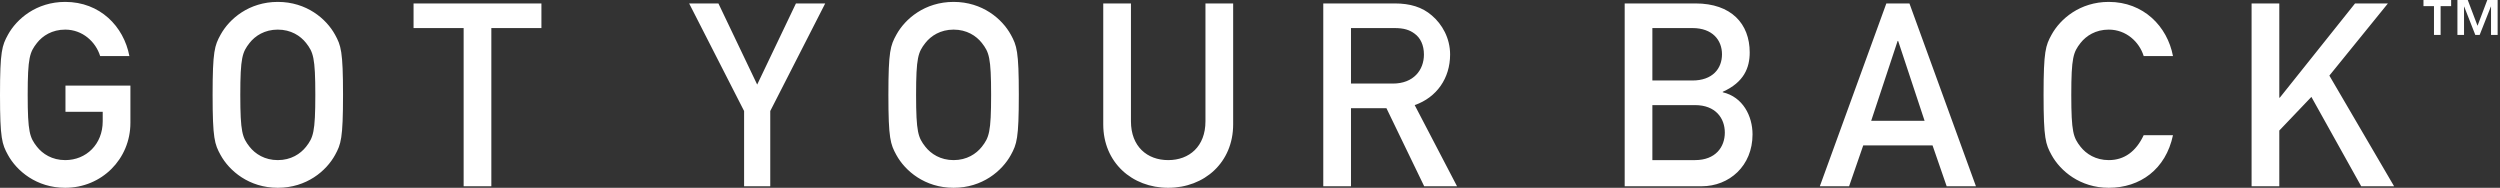
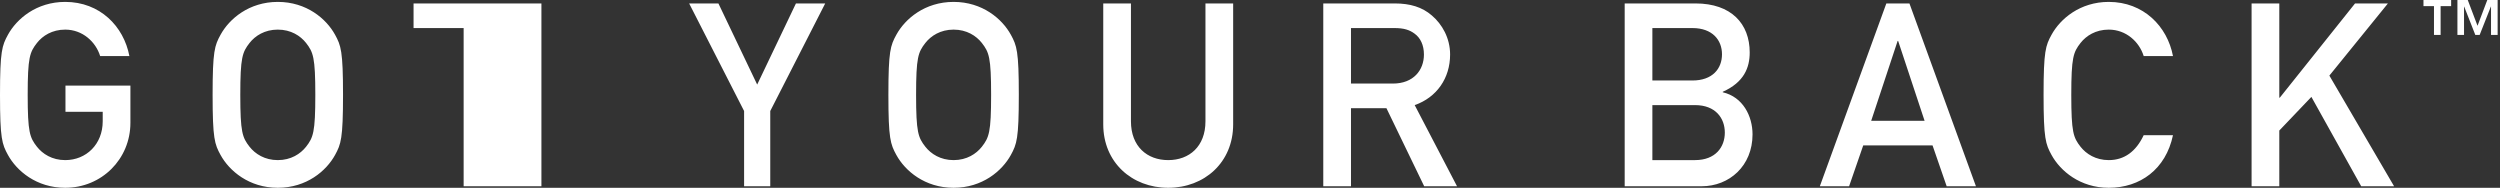
<svg xmlns="http://www.w3.org/2000/svg" width="213" height="16" viewBox="0 0 213 16" fill="none">
  <rect x="0" y="0" width="213" height="16" fill="#333333" stroke="none" />
-   <path id="Logotype" fill-rule="evenodd" clip-rule="evenodd" d="M211.085 2.198L211.917 0H212.798V2.978H212.235V0.563H212.221L211.266 2.978H210.897L209.949 0.563H209.935V2.978H209.372V0H210.253L211.085 2.198ZM206.48 0.52V0H208.837V0.52H207.94V2.978H207.375V0.52H206.48ZM8.751 9.524H5.578V7.295H11.111V10.465C11.111 13.552 8.664 16 5.556 16C3.104 16 1.421 14.558 0.677 13.201C0.175 12.283 0 11.823 0 8.081C0 4.339 0.175 3.88 0.677 2.961C1.421 1.605 3.104 0.162 5.556 0.162C8.511 0.162 10.543 2.238 11.024 4.777H8.533C8.161 3.573 7.043 2.523 5.556 2.523C4.439 2.523 3.629 3.048 3.148 3.661C2.535 4.449 2.359 4.887 2.359 8.081C2.359 11.275 2.535 11.714 3.148 12.502C3.629 13.114 4.439 13.641 5.556 13.641C7.351 13.641 8.751 12.283 8.751 10.334V9.524ZM18.791 13.203C18.288 12.283 18.114 11.824 18.114 8.081C18.114 4.339 18.288 3.88 18.791 2.961C19.534 1.605 21.218 0.162 23.669 0.162C26.121 0.162 27.805 1.605 28.548 2.961C29.05 3.88 29.226 4.339 29.226 8.081C29.226 11.824 29.05 12.283 28.548 13.203C27.805 14.558 26.121 16 23.669 16C21.218 16 19.534 14.558 18.791 13.203ZM21.261 3.661C20.649 4.449 20.473 4.887 20.473 8.081C20.473 11.277 20.649 11.714 21.261 12.502C21.743 13.114 22.553 13.641 23.669 13.641C24.786 13.641 25.595 13.114 26.078 12.502C26.69 11.714 26.865 11.277 26.865 8.081C26.865 4.887 26.69 4.449 26.078 3.661C25.595 3.048 24.786 2.523 23.669 2.523C22.553 2.523 21.743 3.048 21.261 3.661ZM41.862 15.869H39.502V2.391H35.235V0.293H46.129V2.391H41.862V15.869ZM65.626 15.869H63.397V9.459L58.715 0.293H61.209L64.512 7.206L67.814 0.293H70.308L65.626 9.459V15.869ZM76.369 13.203C75.866 12.283 75.691 11.824 75.691 8.081C75.691 4.339 75.866 3.88 76.369 2.961C77.111 1.605 78.795 0.162 81.247 0.162C83.699 0.162 85.382 1.605 86.126 2.961C86.628 3.88 86.803 4.339 86.803 8.081C86.803 11.824 86.628 12.283 86.126 13.203C85.382 14.558 83.699 16 81.247 16C78.795 16 77.111 14.558 76.369 13.203ZM78.84 3.661C78.226 4.449 78.051 4.887 78.051 8.081C78.051 11.277 78.226 11.714 78.84 12.502C79.321 13.114 80.131 13.641 81.247 13.641C82.363 13.641 83.173 13.114 83.655 12.502C84.267 11.714 84.443 11.277 84.443 8.081C84.443 4.887 84.267 4.449 83.655 3.661C83.173 3.048 82.363 2.523 81.247 2.523C80.131 2.523 79.321 3.048 78.84 3.661ZM99.531 16C96.445 16 93.997 13.837 93.997 10.599V0.293H96.357V10.336C96.357 12.48 97.736 13.641 99.531 13.641C101.326 13.641 102.705 12.48 102.705 10.336V0.293H105.065V10.599C105.065 13.837 102.617 16 99.531 16ZM118.802 2.391H115.104V7.12H118.671C120.444 7.12 121.319 5.959 121.319 4.646C121.319 3.836 121.014 3.223 120.532 2.874C120.095 2.545 119.612 2.391 118.802 2.391ZM115.104 15.869H112.743V0.293H118.825C120.138 0.293 121.167 0.599 121.997 1.321C122.871 2.063 123.549 3.245 123.549 4.646C123.549 6.66 122.412 8.3 120.532 8.955L124.139 15.869H121.341L118.124 9.217H115.104V15.869ZM144.985 15.869H138.423V0.293H144.459C147.501 0.293 149.075 2.02 149.075 4.471C149.075 5.763 148.594 7.01 146.779 7.819V7.862C148.485 8.256 149.316 9.875 149.316 11.451C149.316 14.143 147.326 15.869 144.985 15.869ZM146.955 11.298C146.955 10.072 146.167 8.955 144.416 8.955H140.782V13.641H144.416C146.167 13.641 146.955 12.524 146.955 11.298ZM146.714 4.624C146.714 3.42 145.904 2.391 144.196 2.391H140.782V6.858H144.196C145.904 6.858 146.714 5.85 146.714 4.624ZM161.678 3.488L159.425 10.293H163.975L161.722 3.488H161.678ZM168.35 15.869H165.856L164.653 12.39H158.747L157.543 15.869H155.05L160.716 0.293H162.684L168.35 15.869ZM179.667 13.641C180.98 13.641 181.987 12.918 182.643 11.517H185.138C184.525 14.427 182.337 16 179.667 16C177.218 16 175.534 14.558 174.791 13.203C174.288 12.283 174.112 11.824 174.112 8.081C174.112 4.339 174.288 3.88 174.791 2.961C175.534 1.605 177.218 0.162 179.667 0.162C182.622 0.162 184.656 2.238 185.138 4.777H182.643C182.271 3.573 181.155 2.523 179.667 2.523C178.552 2.523 177.743 3.048 177.261 3.661C176.649 4.449 176.473 4.887 176.473 8.081C176.473 11.277 176.649 11.714 177.261 12.502C177.743 13.114 178.552 13.641 179.667 13.641ZM194.196 15.869H191.835V0.293H194.196V8.322H194.239L200.65 0.293H203.451L198.462 6.441L203.976 15.869H201.175L196.93 8.256L194.196 11.122V15.869Z" fill="white" />
+   <path id="Logotype" fill-rule="evenodd" clip-rule="evenodd" d="M211.085 2.198L211.917 0H212.798V2.978H212.235V0.563H212.221L211.266 2.978H210.897L209.949 0.563H209.935V2.978H209.372V0H210.253L211.085 2.198ZM206.48 0.52V0H208.837V0.52H207.94V2.978H207.375V0.52H206.48ZM8.751 9.524H5.578V7.295H11.111V10.465C11.111 13.552 8.664 16 5.556 16C3.104 16 1.421 14.558 0.677 13.201C0.175 12.283 0 11.823 0 8.081C0 4.339 0.175 3.88 0.677 2.961C1.421 1.605 3.104 0.162 5.556 0.162C8.511 0.162 10.543 2.238 11.024 4.777H8.533C8.161 3.573 7.043 2.523 5.556 2.523C4.439 2.523 3.629 3.048 3.148 3.661C2.535 4.449 2.359 4.887 2.359 8.081C2.359 11.275 2.535 11.714 3.148 12.502C3.629 13.114 4.439 13.641 5.556 13.641C7.351 13.641 8.751 12.283 8.751 10.334V9.524ZM18.791 13.203C18.288 12.283 18.114 11.824 18.114 8.081C18.114 4.339 18.288 3.88 18.791 2.961C19.534 1.605 21.218 0.162 23.669 0.162C26.121 0.162 27.805 1.605 28.548 2.961C29.05 3.88 29.226 4.339 29.226 8.081C29.226 11.824 29.05 12.283 28.548 13.203C27.805 14.558 26.121 16 23.669 16C21.218 16 19.534 14.558 18.791 13.203ZM21.261 3.661C20.649 4.449 20.473 4.887 20.473 8.081C20.473 11.277 20.649 11.714 21.261 12.502C21.743 13.114 22.553 13.641 23.669 13.641C24.786 13.641 25.595 13.114 26.078 12.502C26.69 11.714 26.865 11.277 26.865 8.081C26.865 4.887 26.69 4.449 26.078 3.661C25.595 3.048 24.786 2.523 23.669 2.523C22.553 2.523 21.743 3.048 21.261 3.661ZM41.862 15.869H39.502V2.391H35.235V0.293H46.129V2.391V15.869ZM65.626 15.869H63.397V9.459L58.715 0.293H61.209L64.512 7.206L67.814 0.293H70.308L65.626 9.459V15.869ZM76.369 13.203C75.866 12.283 75.691 11.824 75.691 8.081C75.691 4.339 75.866 3.88 76.369 2.961C77.111 1.605 78.795 0.162 81.247 0.162C83.699 0.162 85.382 1.605 86.126 2.961C86.628 3.88 86.803 4.339 86.803 8.081C86.803 11.824 86.628 12.283 86.126 13.203C85.382 14.558 83.699 16 81.247 16C78.795 16 77.111 14.558 76.369 13.203ZM78.84 3.661C78.226 4.449 78.051 4.887 78.051 8.081C78.051 11.277 78.226 11.714 78.84 12.502C79.321 13.114 80.131 13.641 81.247 13.641C82.363 13.641 83.173 13.114 83.655 12.502C84.267 11.714 84.443 11.277 84.443 8.081C84.443 4.887 84.267 4.449 83.655 3.661C83.173 3.048 82.363 2.523 81.247 2.523C80.131 2.523 79.321 3.048 78.84 3.661ZM99.531 16C96.445 16 93.997 13.837 93.997 10.599V0.293H96.357V10.336C96.357 12.48 97.736 13.641 99.531 13.641C101.326 13.641 102.705 12.48 102.705 10.336V0.293H105.065V10.599C105.065 13.837 102.617 16 99.531 16ZM118.802 2.391H115.104V7.12H118.671C120.444 7.12 121.319 5.959 121.319 4.646C121.319 3.836 121.014 3.223 120.532 2.874C120.095 2.545 119.612 2.391 118.802 2.391ZM115.104 15.869H112.743V0.293H118.825C120.138 0.293 121.167 0.599 121.997 1.321C122.871 2.063 123.549 3.245 123.549 4.646C123.549 6.66 122.412 8.3 120.532 8.955L124.139 15.869H121.341L118.124 9.217H115.104V15.869ZM144.985 15.869H138.423V0.293H144.459C147.501 0.293 149.075 2.02 149.075 4.471C149.075 5.763 148.594 7.01 146.779 7.819V7.862C148.485 8.256 149.316 9.875 149.316 11.451C149.316 14.143 147.326 15.869 144.985 15.869ZM146.955 11.298C146.955 10.072 146.167 8.955 144.416 8.955H140.782V13.641H144.416C146.167 13.641 146.955 12.524 146.955 11.298ZM146.714 4.624C146.714 3.42 145.904 2.391 144.196 2.391H140.782V6.858H144.196C145.904 6.858 146.714 5.85 146.714 4.624ZM161.678 3.488L159.425 10.293H163.975L161.722 3.488H161.678ZM168.35 15.869H165.856L164.653 12.39H158.747L157.543 15.869H155.05L160.716 0.293H162.684L168.35 15.869ZM179.667 13.641C180.98 13.641 181.987 12.918 182.643 11.517H185.138C184.525 14.427 182.337 16 179.667 16C177.218 16 175.534 14.558 174.791 13.203C174.288 12.283 174.112 11.824 174.112 8.081C174.112 4.339 174.288 3.88 174.791 2.961C175.534 1.605 177.218 0.162 179.667 0.162C182.622 0.162 184.656 2.238 185.138 4.777H182.643C182.271 3.573 181.155 2.523 179.667 2.523C178.552 2.523 177.743 3.048 177.261 3.661C176.649 4.449 176.473 4.887 176.473 8.081C176.473 11.277 176.649 11.714 177.261 12.502C177.743 13.114 178.552 13.641 179.667 13.641ZM194.196 15.869H191.835V0.293H194.196V8.322H194.239L200.65 0.293H203.451L198.462 6.441L203.976 15.869H201.175L196.93 8.256L194.196 11.122V15.869Z" fill="white" />
</svg>